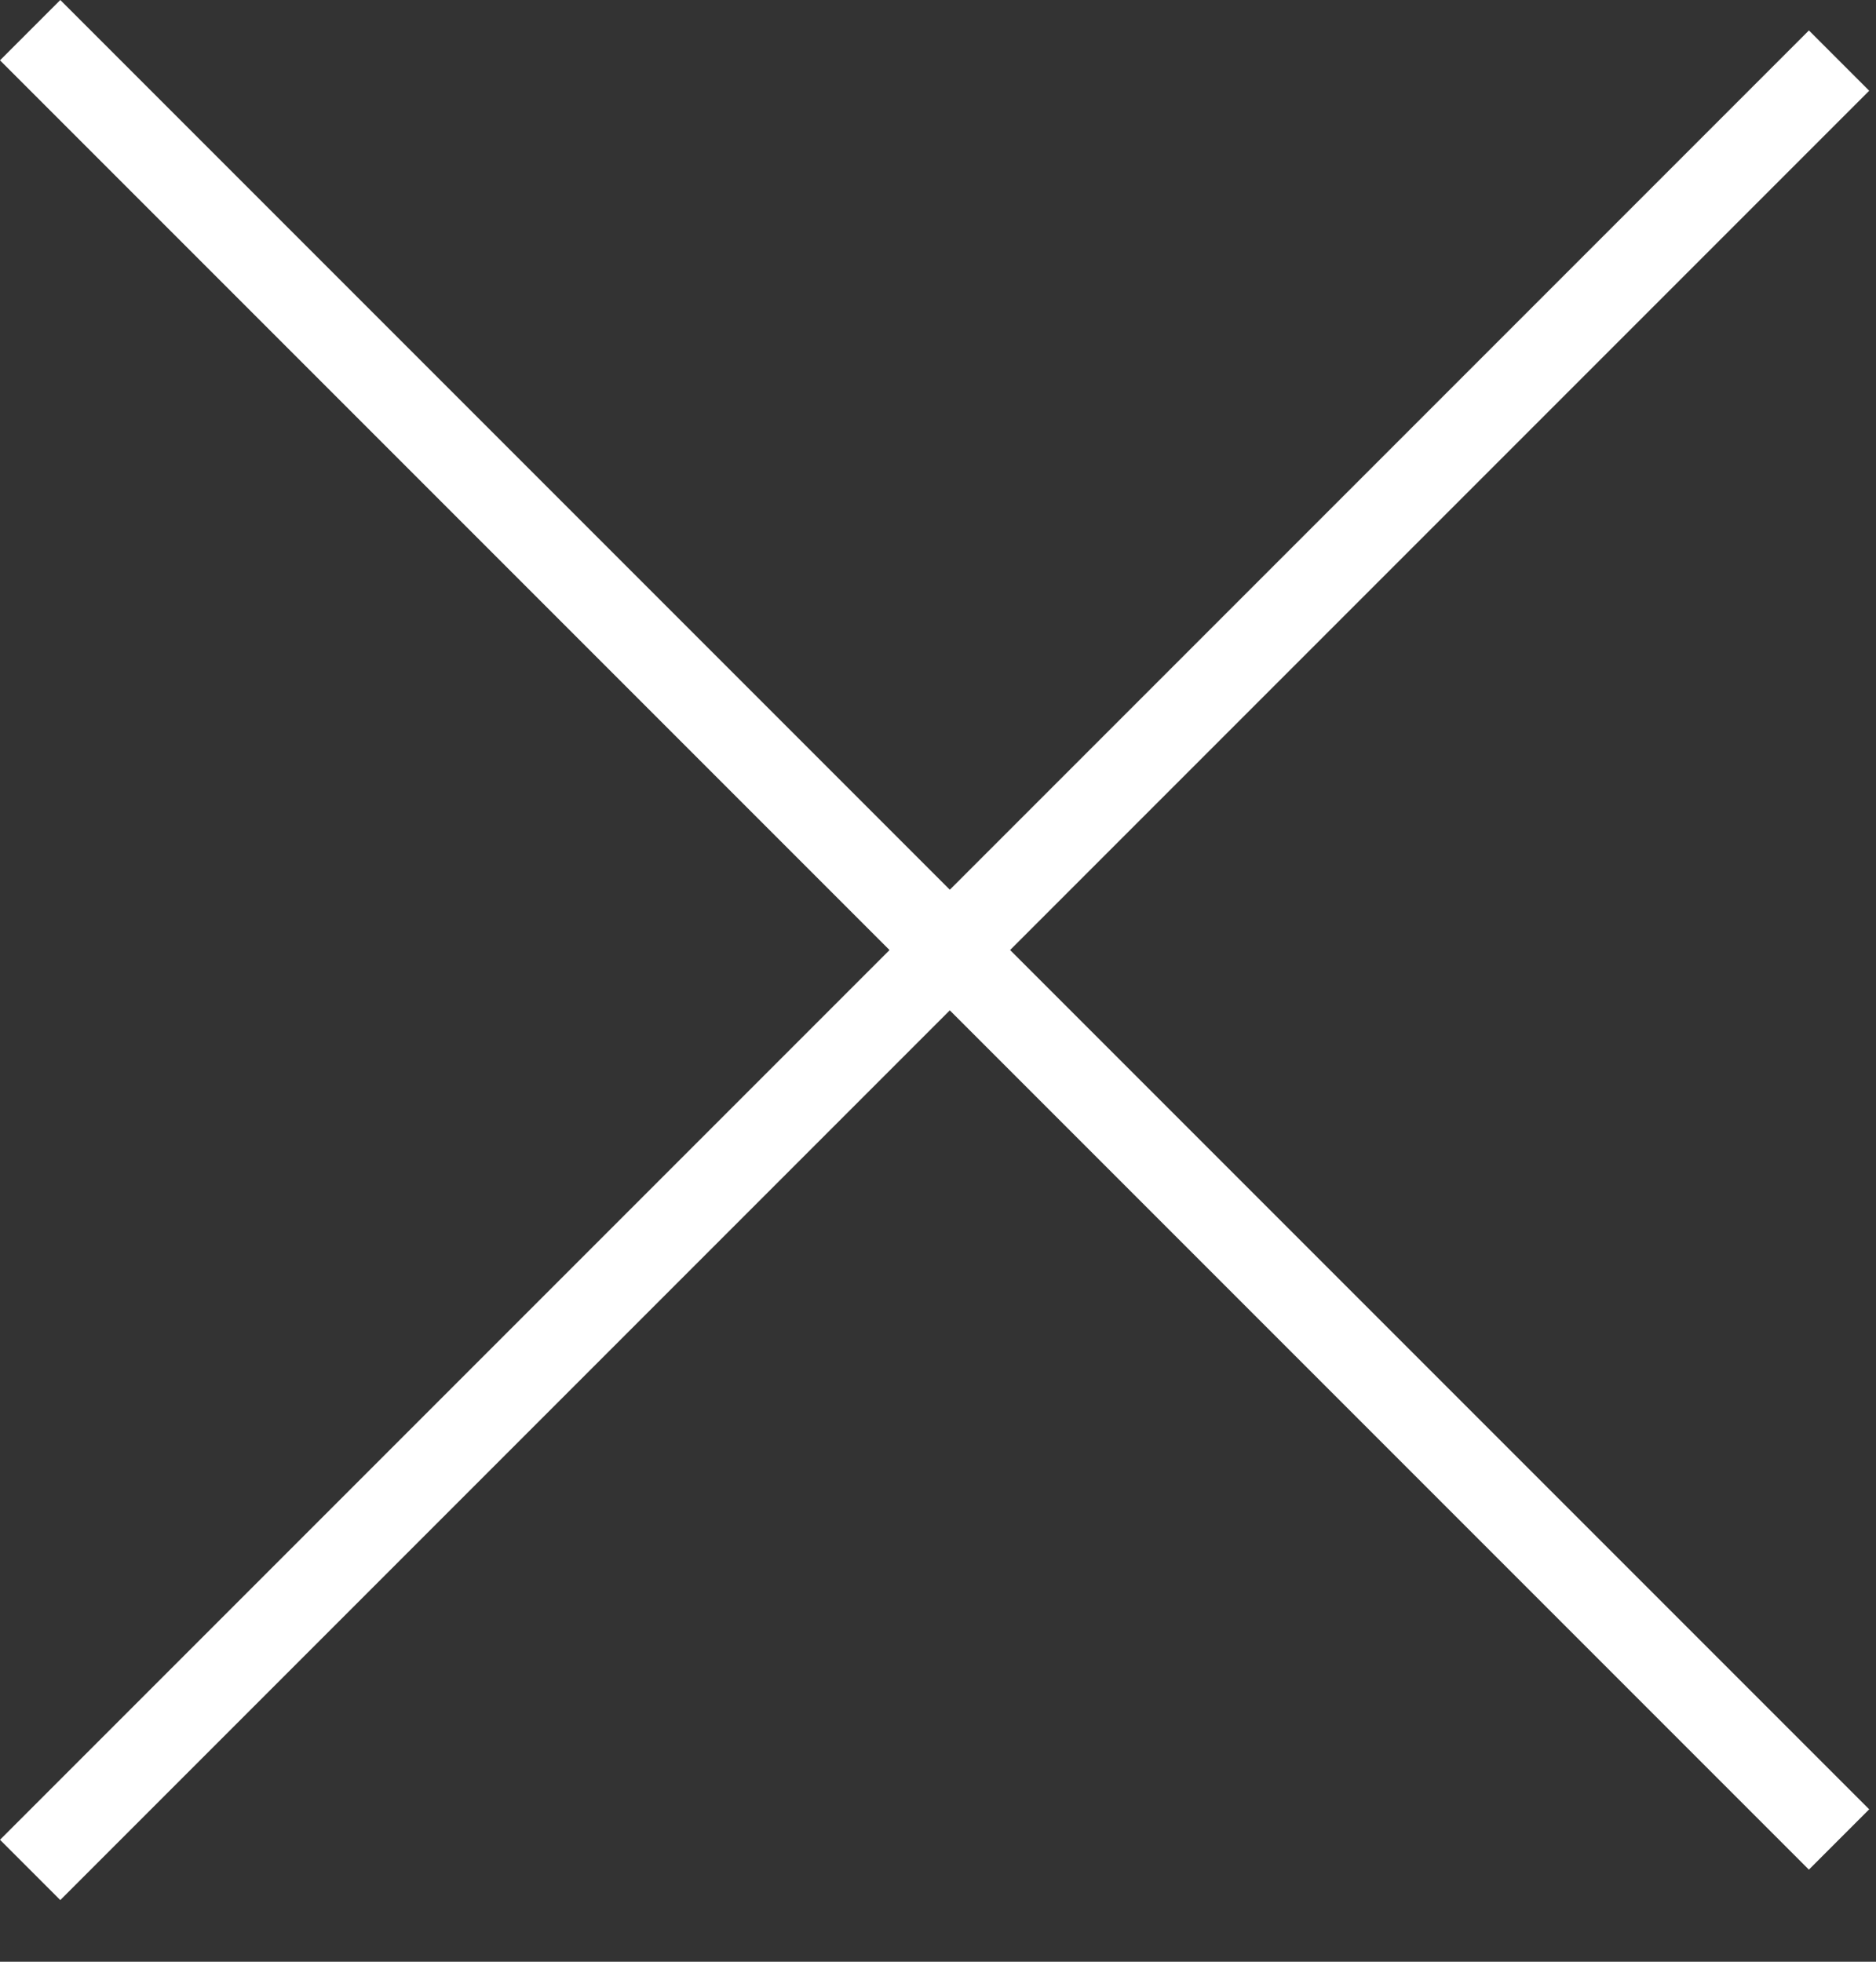
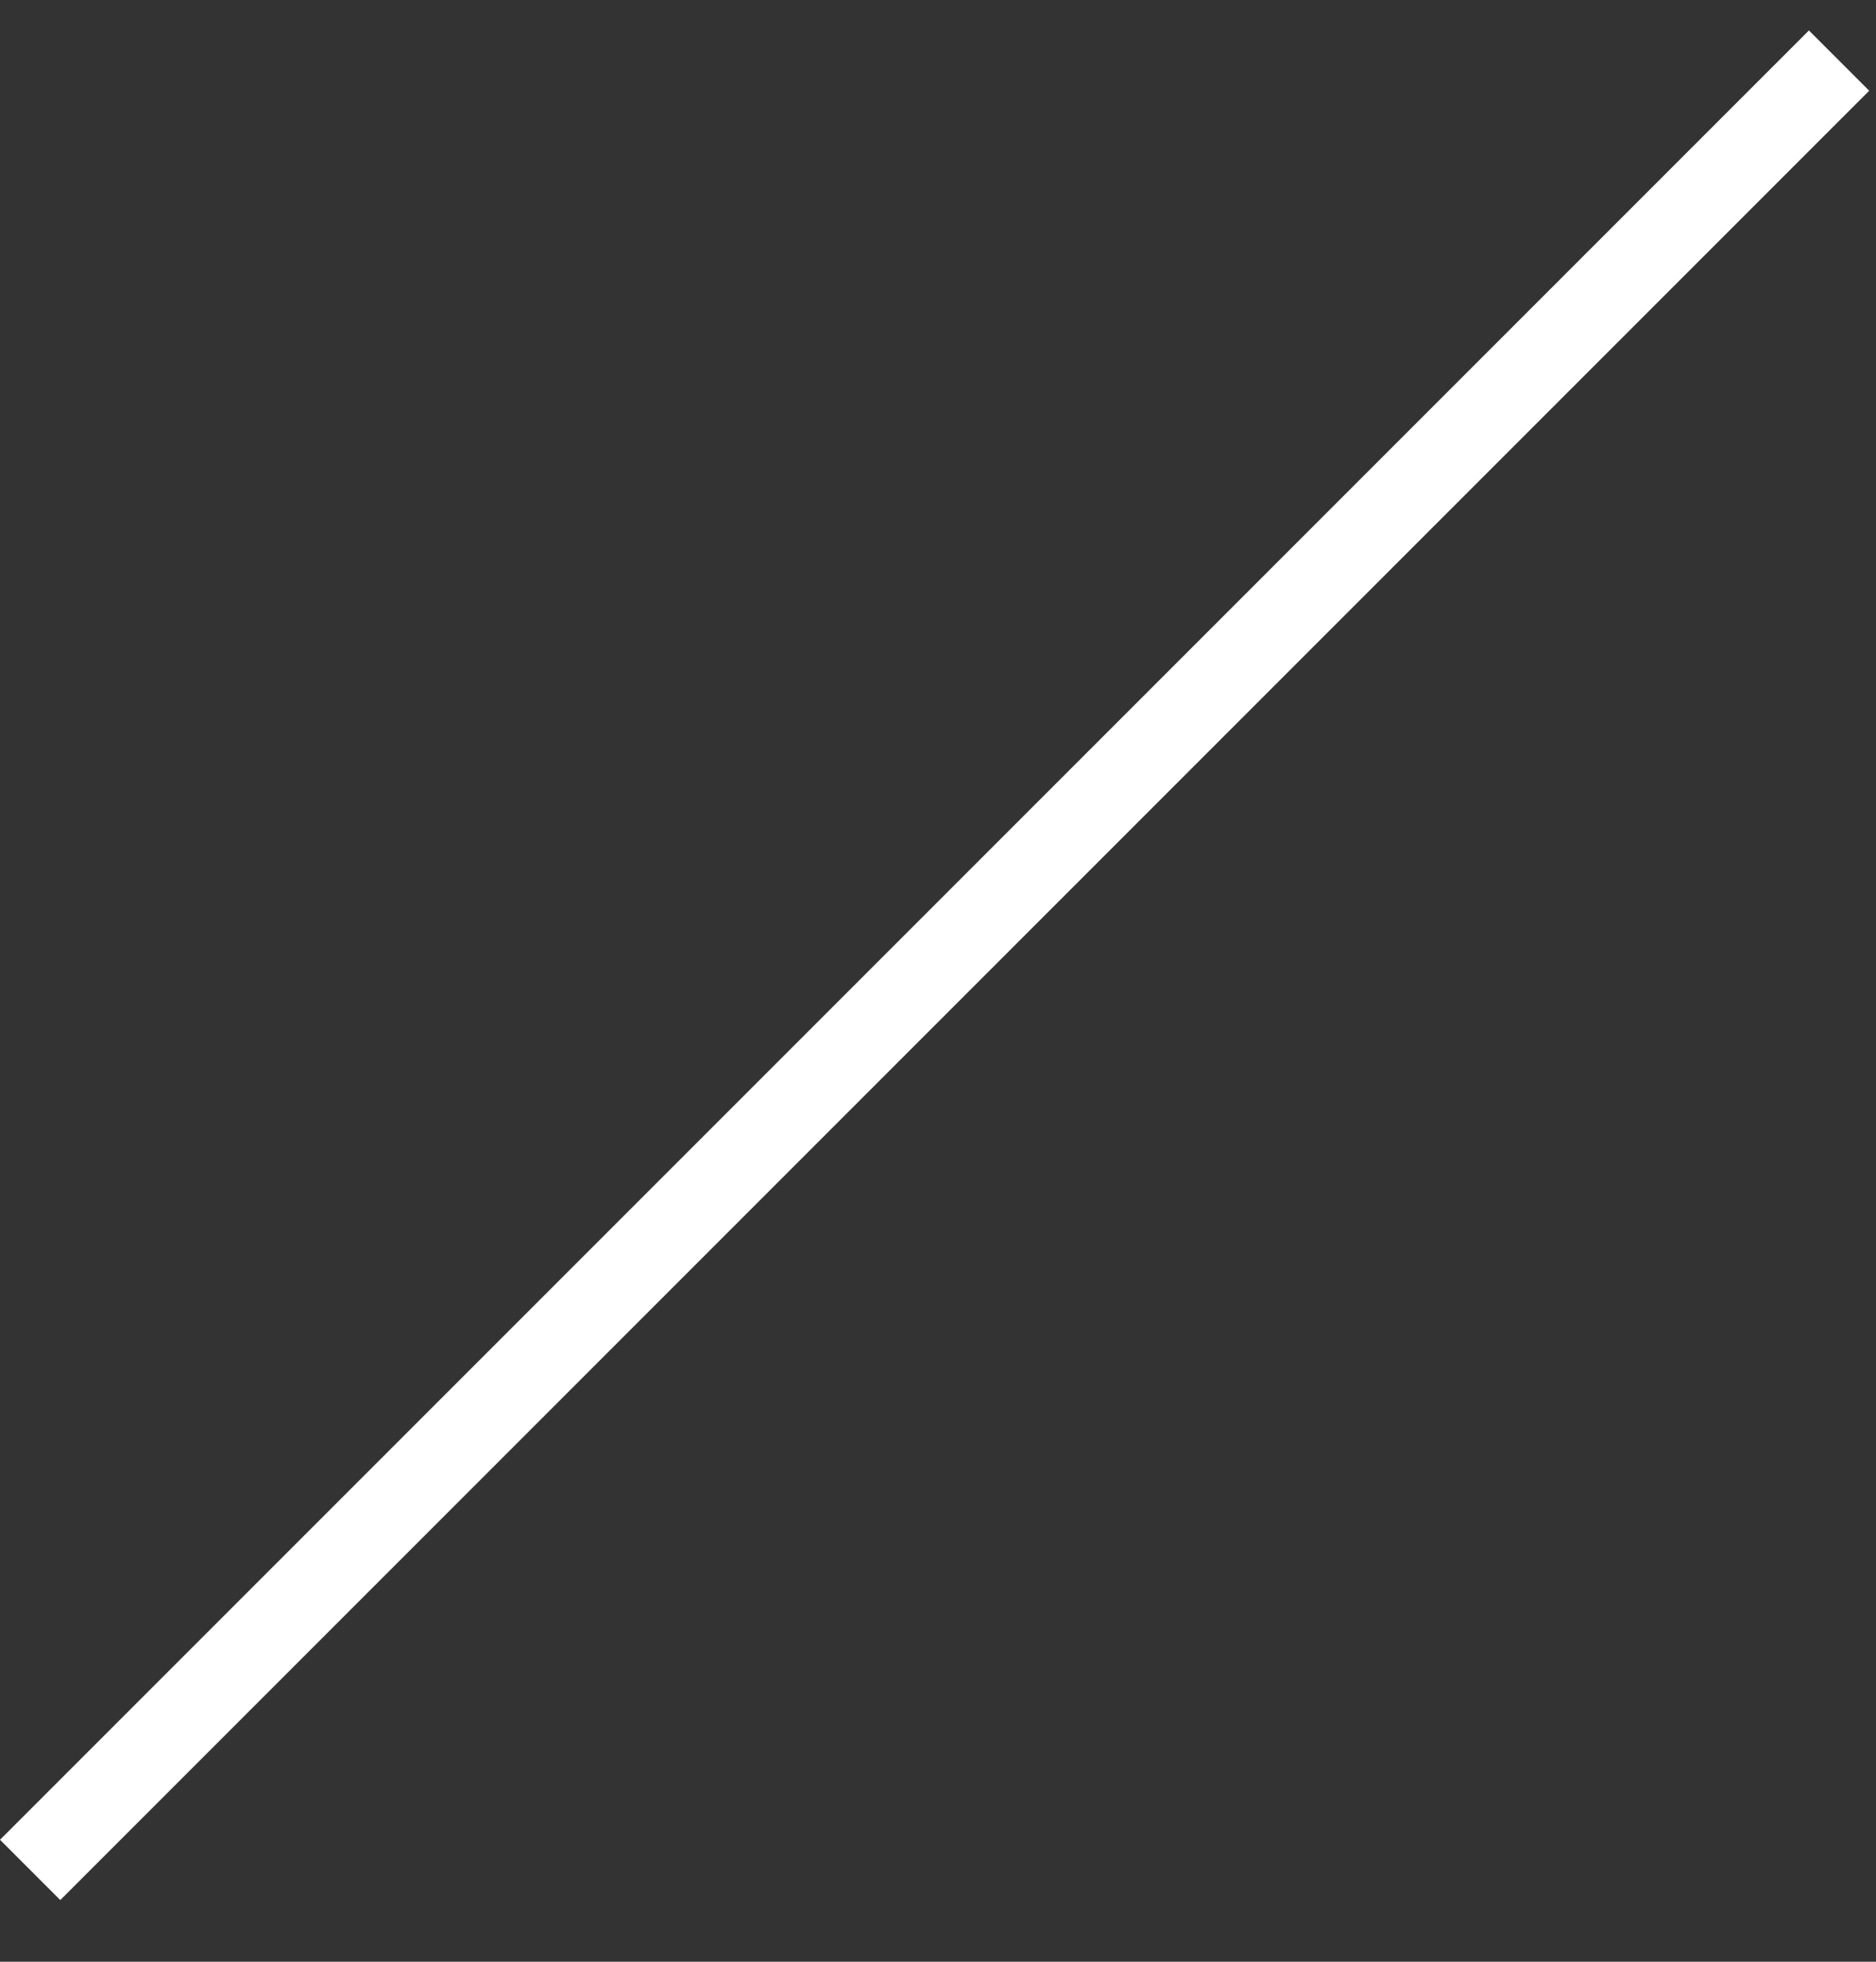
<svg xmlns="http://www.w3.org/2000/svg" width="22" height="23" viewBox="0 0 22 23" fill="none">
  <rect x="0" y="0" width="22" height="23" fill="#333333" stroke="none" />
  <rect y="21.57" width="30" height="1" transform="rotate(-45 0 21.57)" fill="#ffffff" />
-   <rect x="0.707" width="30" height="1" transform="rotate(45 0.707 0)" fill="#ffffff" />
</svg>